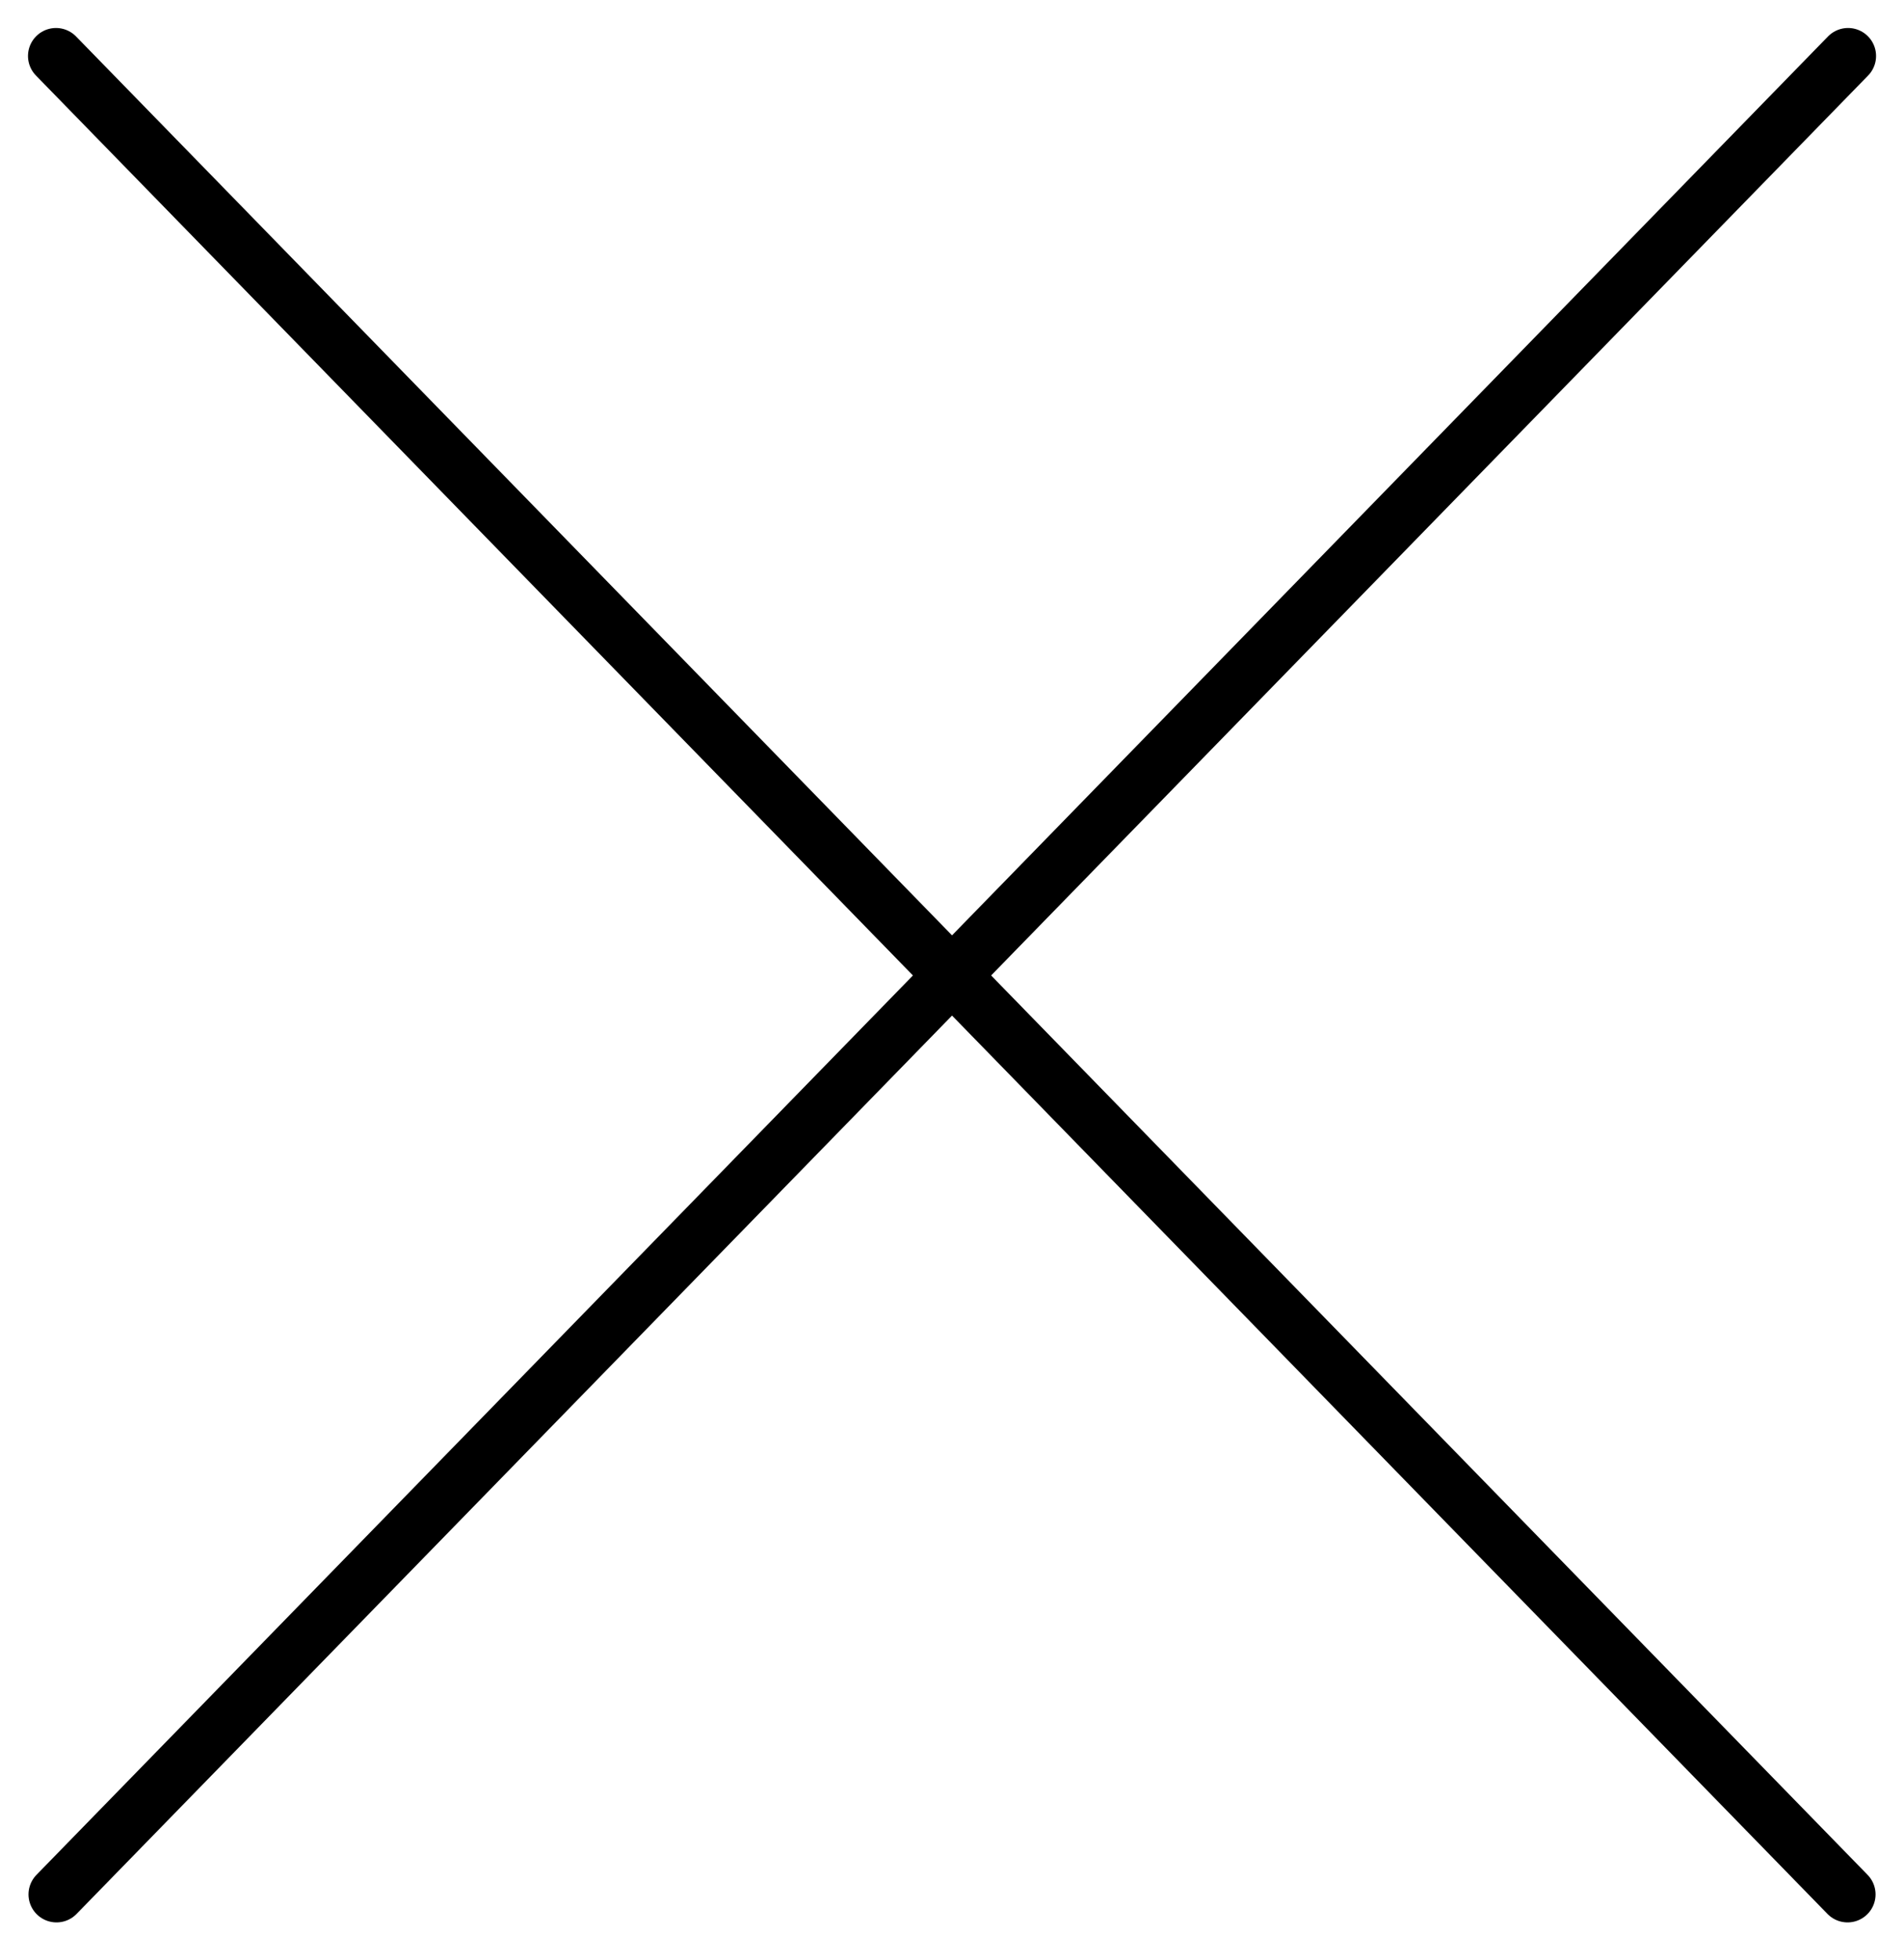
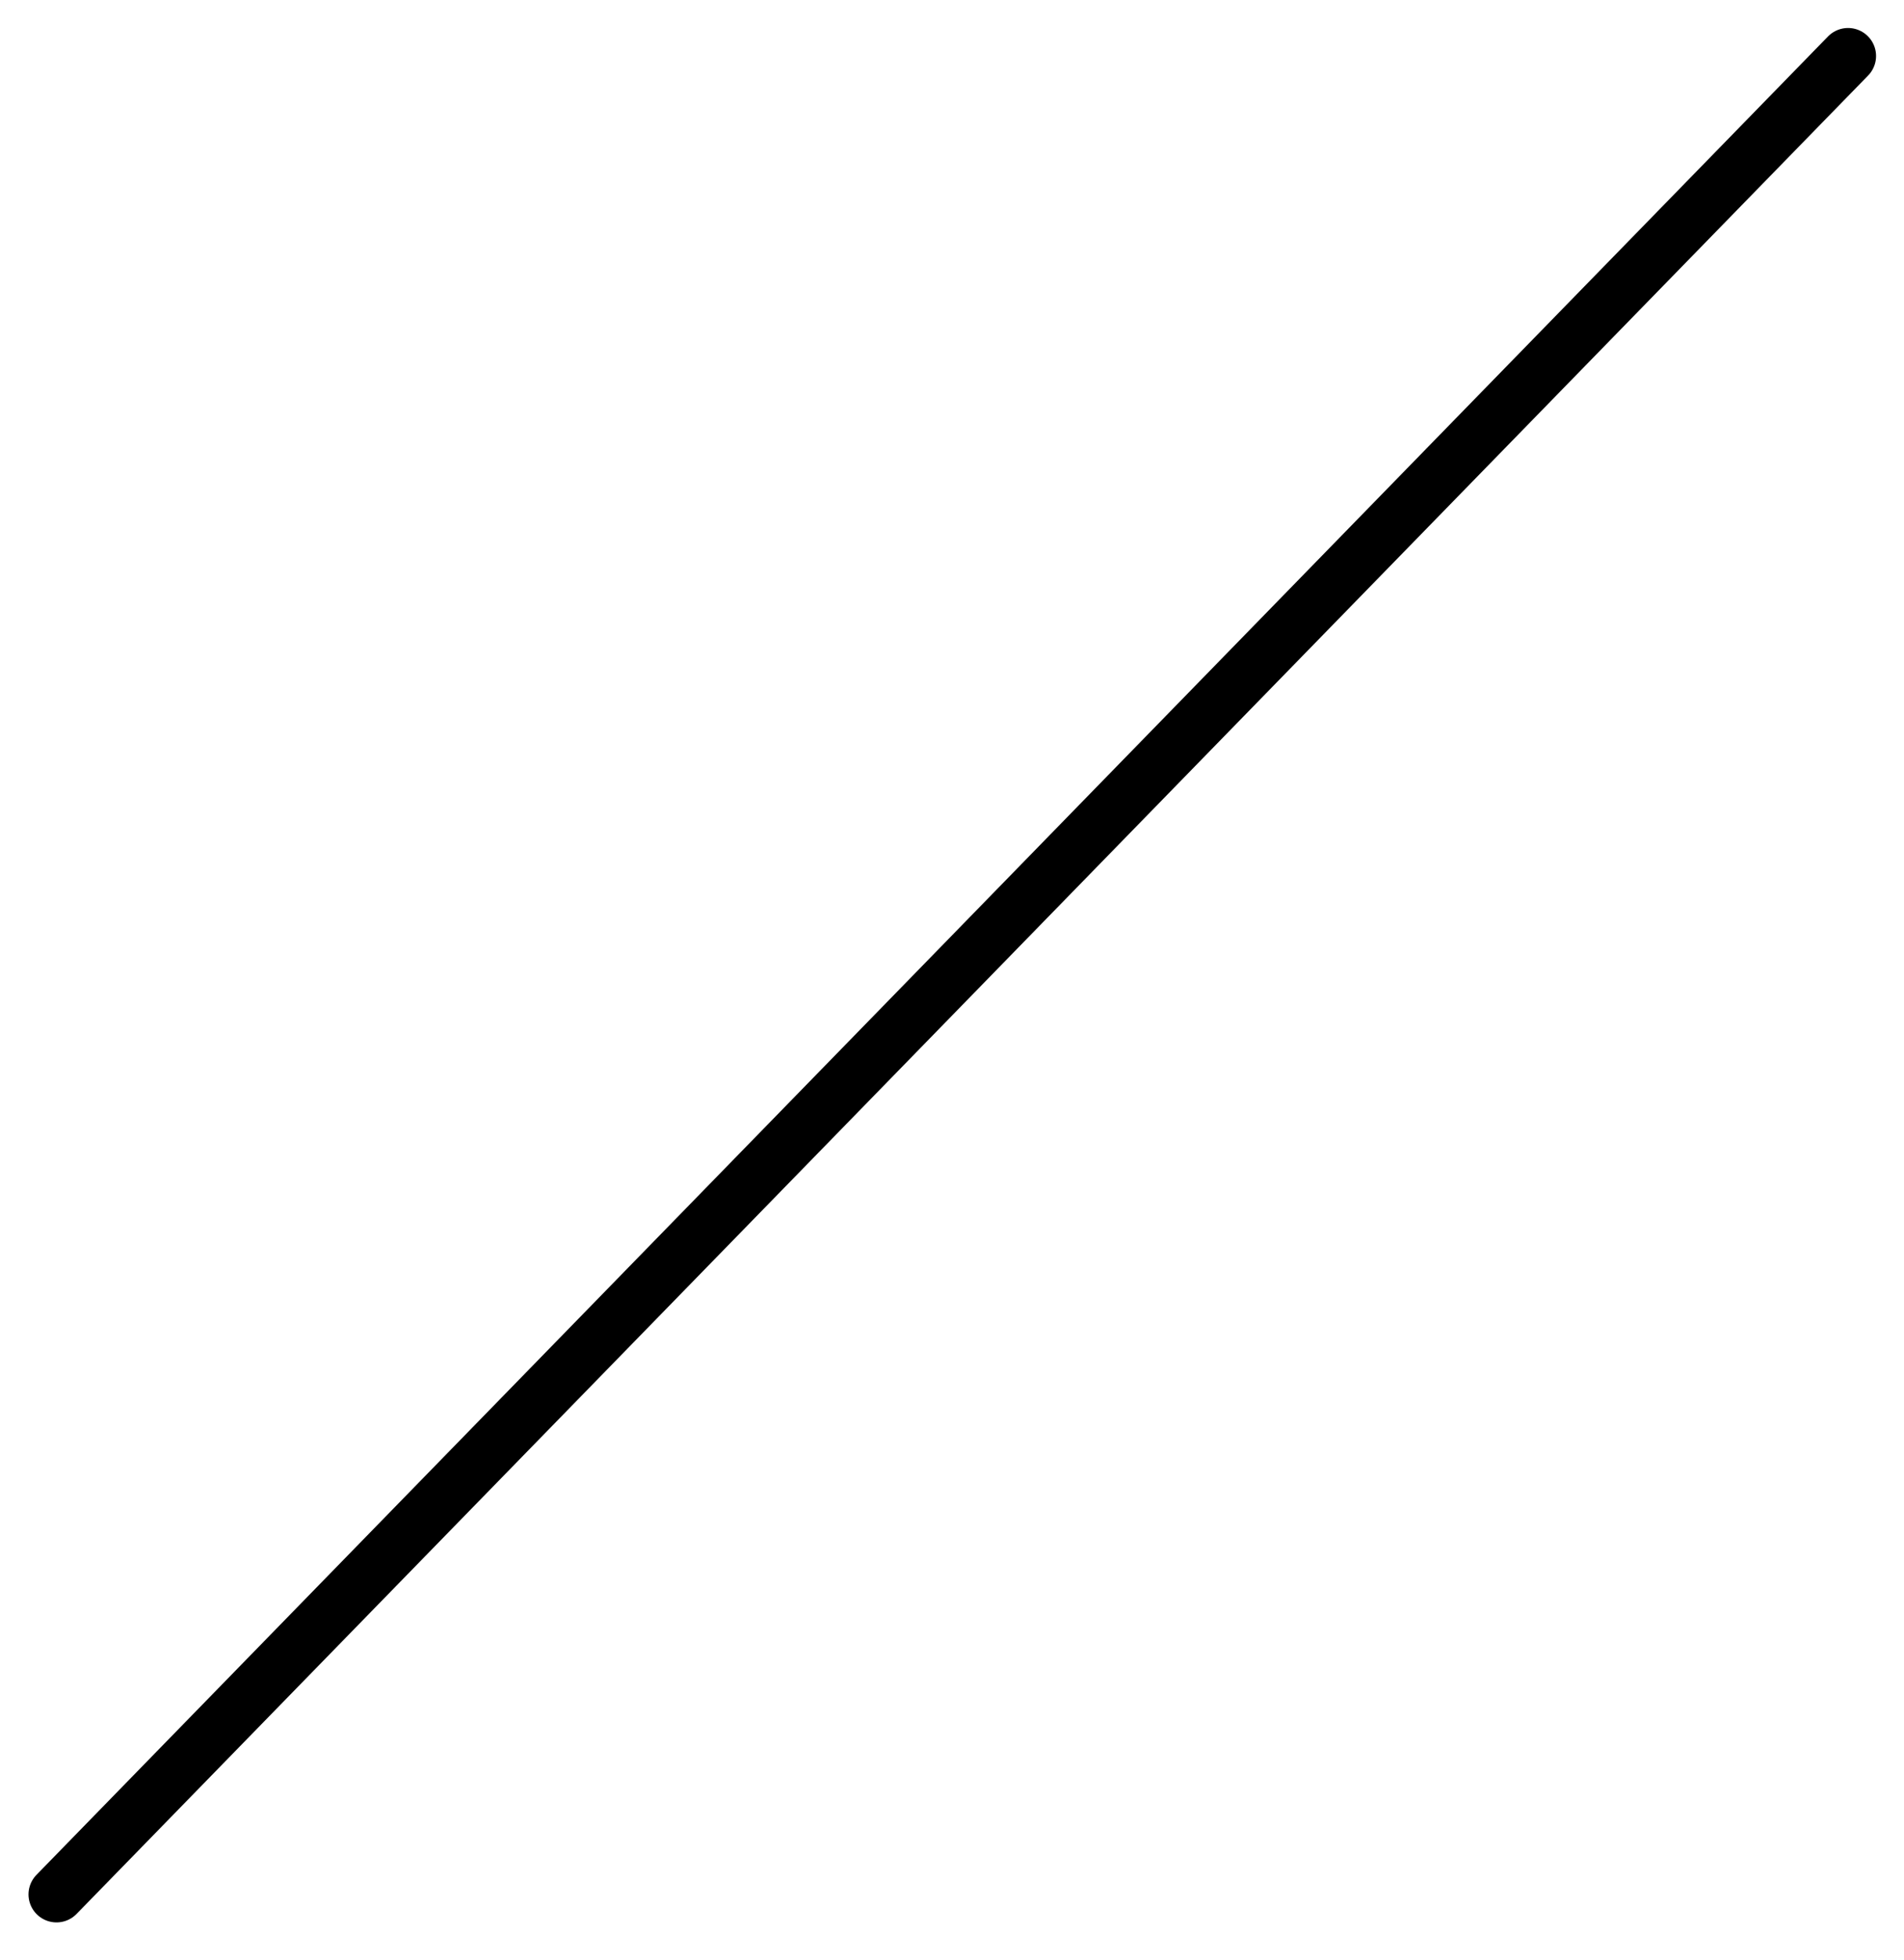
<svg xmlns="http://www.w3.org/2000/svg" width="34" height="35" viewBox="0 0 34 35" fill="none">
-   <path d="M1 1L32.992 33.835" stroke="black" stroke-linecap="round" stroke-linejoin="round" />
  <path d="M33.001 1L1.009 33.835" stroke="black" stroke-linecap="round" stroke-linejoin="round" />
</svg>